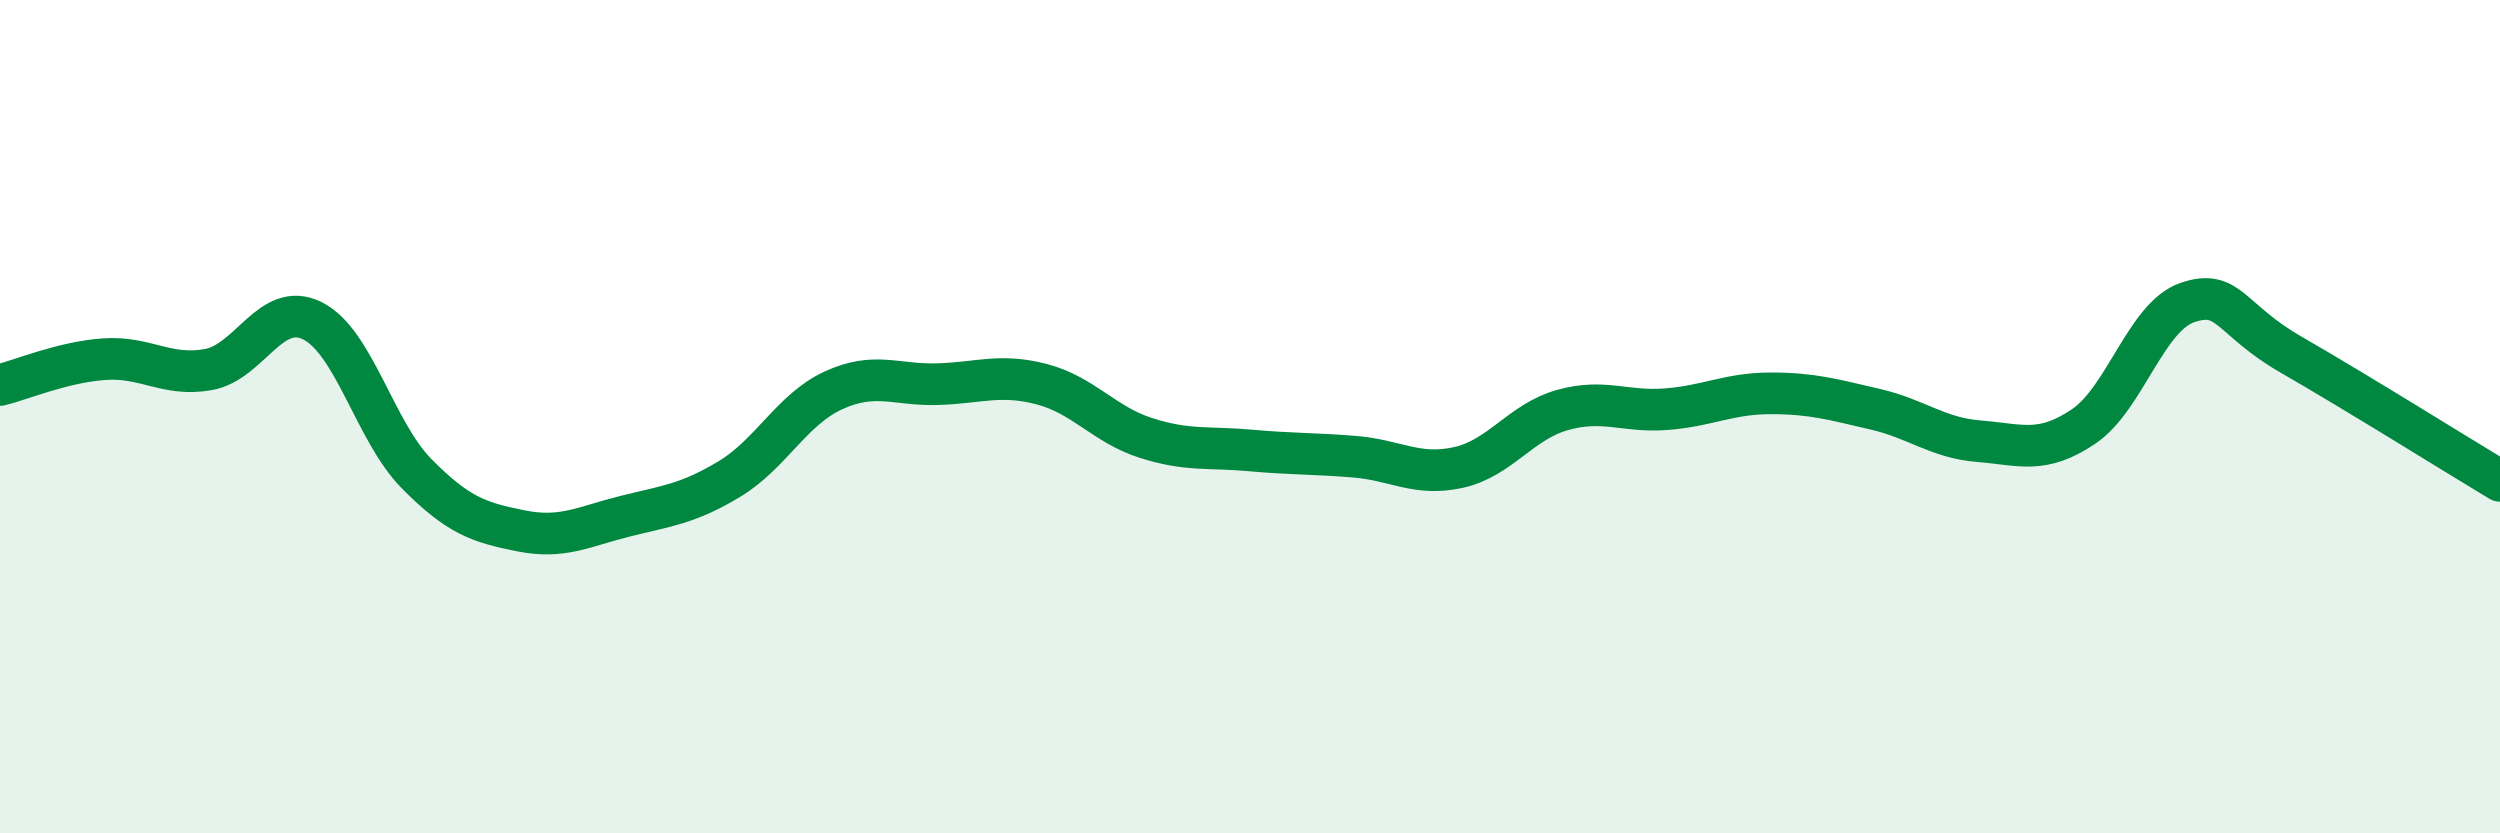
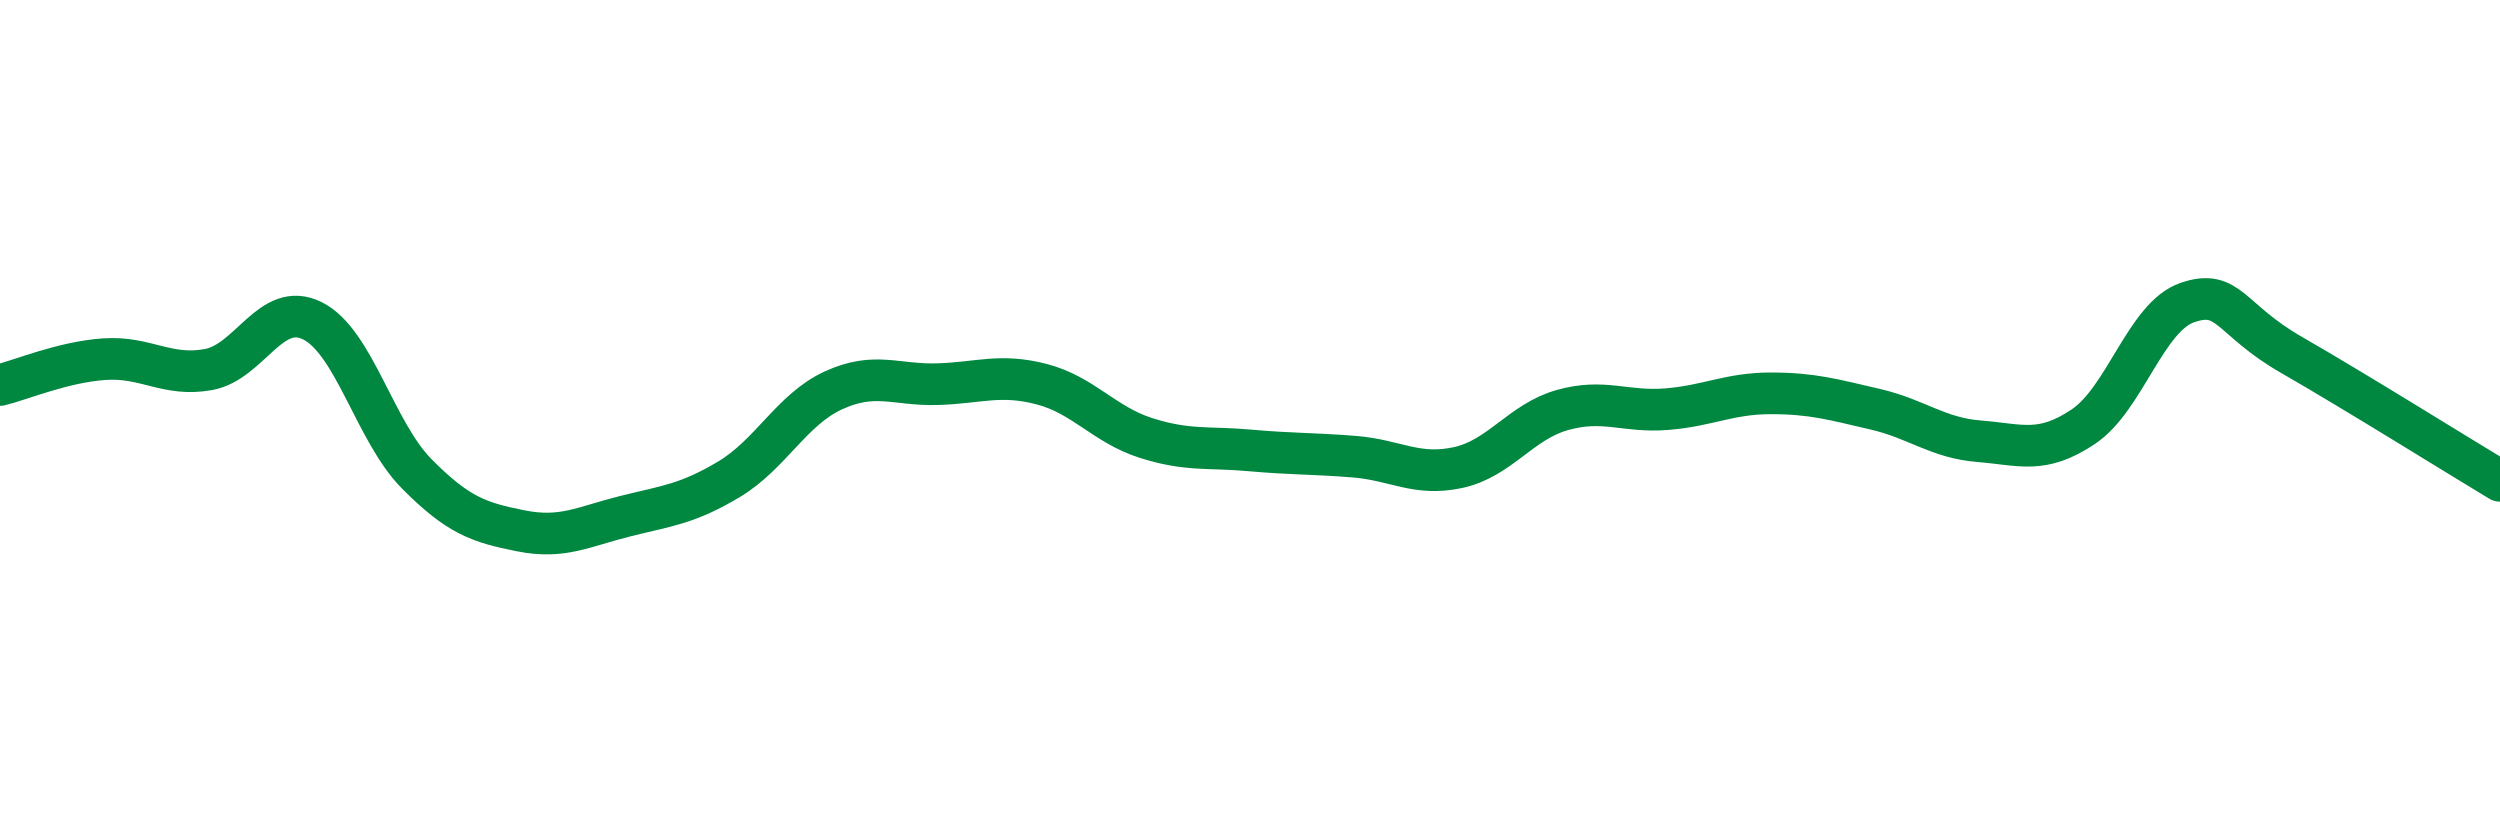
<svg xmlns="http://www.w3.org/2000/svg" width="60" height="20" viewBox="0 0 60 20">
-   <path d="M 0,9.24 C 0.5,9.12 1.5,8.69 2.5,8.62 C 3.5,8.55 4,9.05 5,8.87 C 6,8.69 6.5,7.2 7.5,7.7 C 8.5,8.2 9,10.36 10,11.37 C 11,12.38 11.5,12.54 12.5,12.74 C 13.5,12.94 14,12.64 15,12.39 C 16,12.14 16.5,12.1 17.5,11.5 C 18.5,10.9 19,9.83 20,9.37 C 21,8.91 21.5,9.25 22.5,9.22 C 23.5,9.19 24,8.96 25,9.22 C 26,9.48 26.5,10.19 27.5,10.51 C 28.5,10.83 29,10.72 30,10.81 C 31,10.9 31.5,10.88 32.5,10.96 C 33.5,11.04 34,11.44 35,11.22 C 36,11 36.5,10.12 37.5,9.84 C 38.5,9.56 39,9.9 40,9.82 C 41,9.74 41.5,9.44 42.5,9.44 C 43.5,9.44 44,9.59 45,9.82 C 46,10.05 46.5,10.51 47.5,10.59 C 48.5,10.67 49,10.91 50,10.24 C 51,9.57 51.5,7.6 52.5,7.26 C 53.5,6.92 53.5,7.66 55,8.52 C 56.5,9.38 59,10.94 60,11.54L60 20L0 20Z" fill="#008740" opacity="0.1" stroke-linecap="round" stroke-linejoin="round" />
  <path d="M 0,9.24 C 0.5,9.12 1.5,8.69 2.5,8.62 C 3.5,8.55 4,9.05 5,8.87 C 6,8.69 6.5,7.2 7.5,7.7 C 8.5,8.2 9,10.36 10,11.37 C 11,12.38 11.5,12.54 12.5,12.74 C 13.5,12.94 14,12.64 15,12.39 C 16,12.14 16.5,12.1 17.5,11.5 C 18.5,10.9 19,9.83 20,9.37 C 21,8.91 21.5,9.25 22.5,9.22 C 23.5,9.19 24,8.96 25,9.22 C 26,9.48 26.5,10.19 27.5,10.51 C 28.5,10.83 29,10.72 30,10.81 C 31,10.9 31.5,10.88 32.5,10.96 C 33.5,11.04 34,11.44 35,11.22 C 36,11 36.5,10.12 37.5,9.84 C 38.5,9.56 39,9.9 40,9.82 C 41,9.74 41.5,9.44 42.5,9.44 C 43.5,9.44 44,9.59 45,9.82 C 46,10.05 46.5,10.51 47.5,10.59 C 48.5,10.67 49,10.91 50,10.24 C 51,9.57 51.5,7.6 52.5,7.26 C 53.5,6.92 53.5,7.66 55,8.52 C 56.5,9.38 59,10.94 60,11.54" stroke="#008740" stroke-width="1" fill="none" stroke-linecap="round" stroke-linejoin="round" />
</svg>